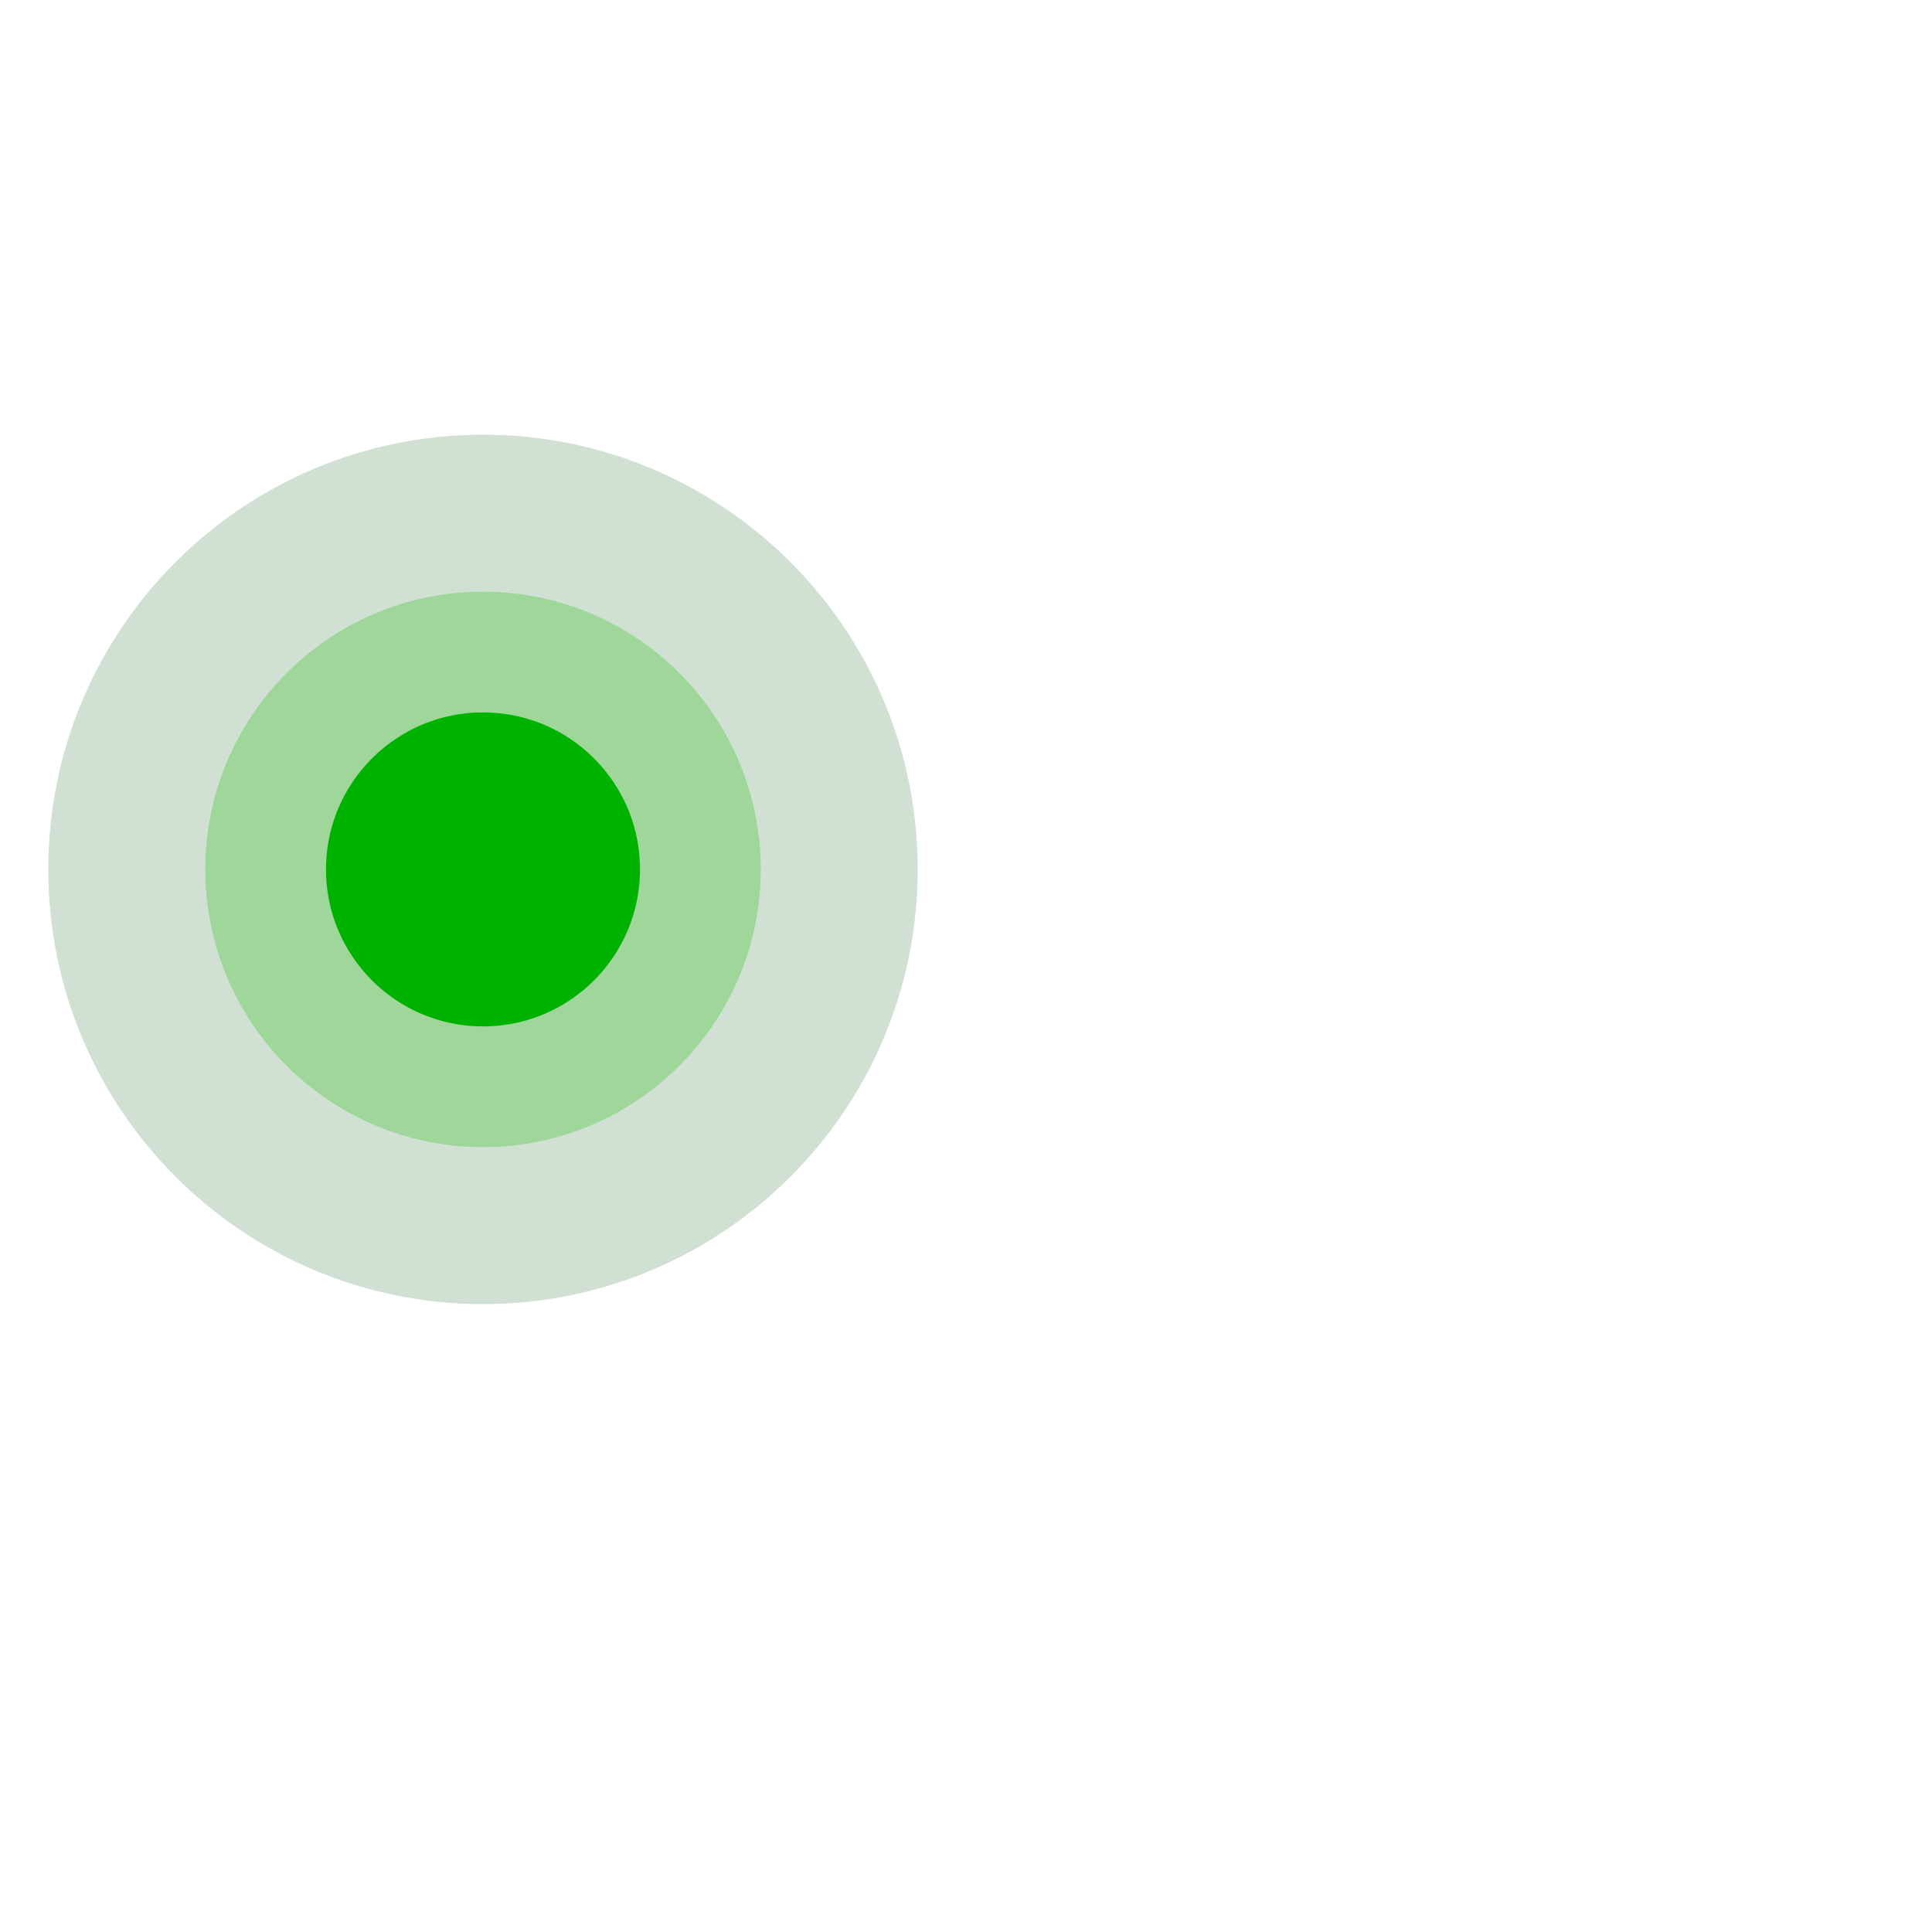
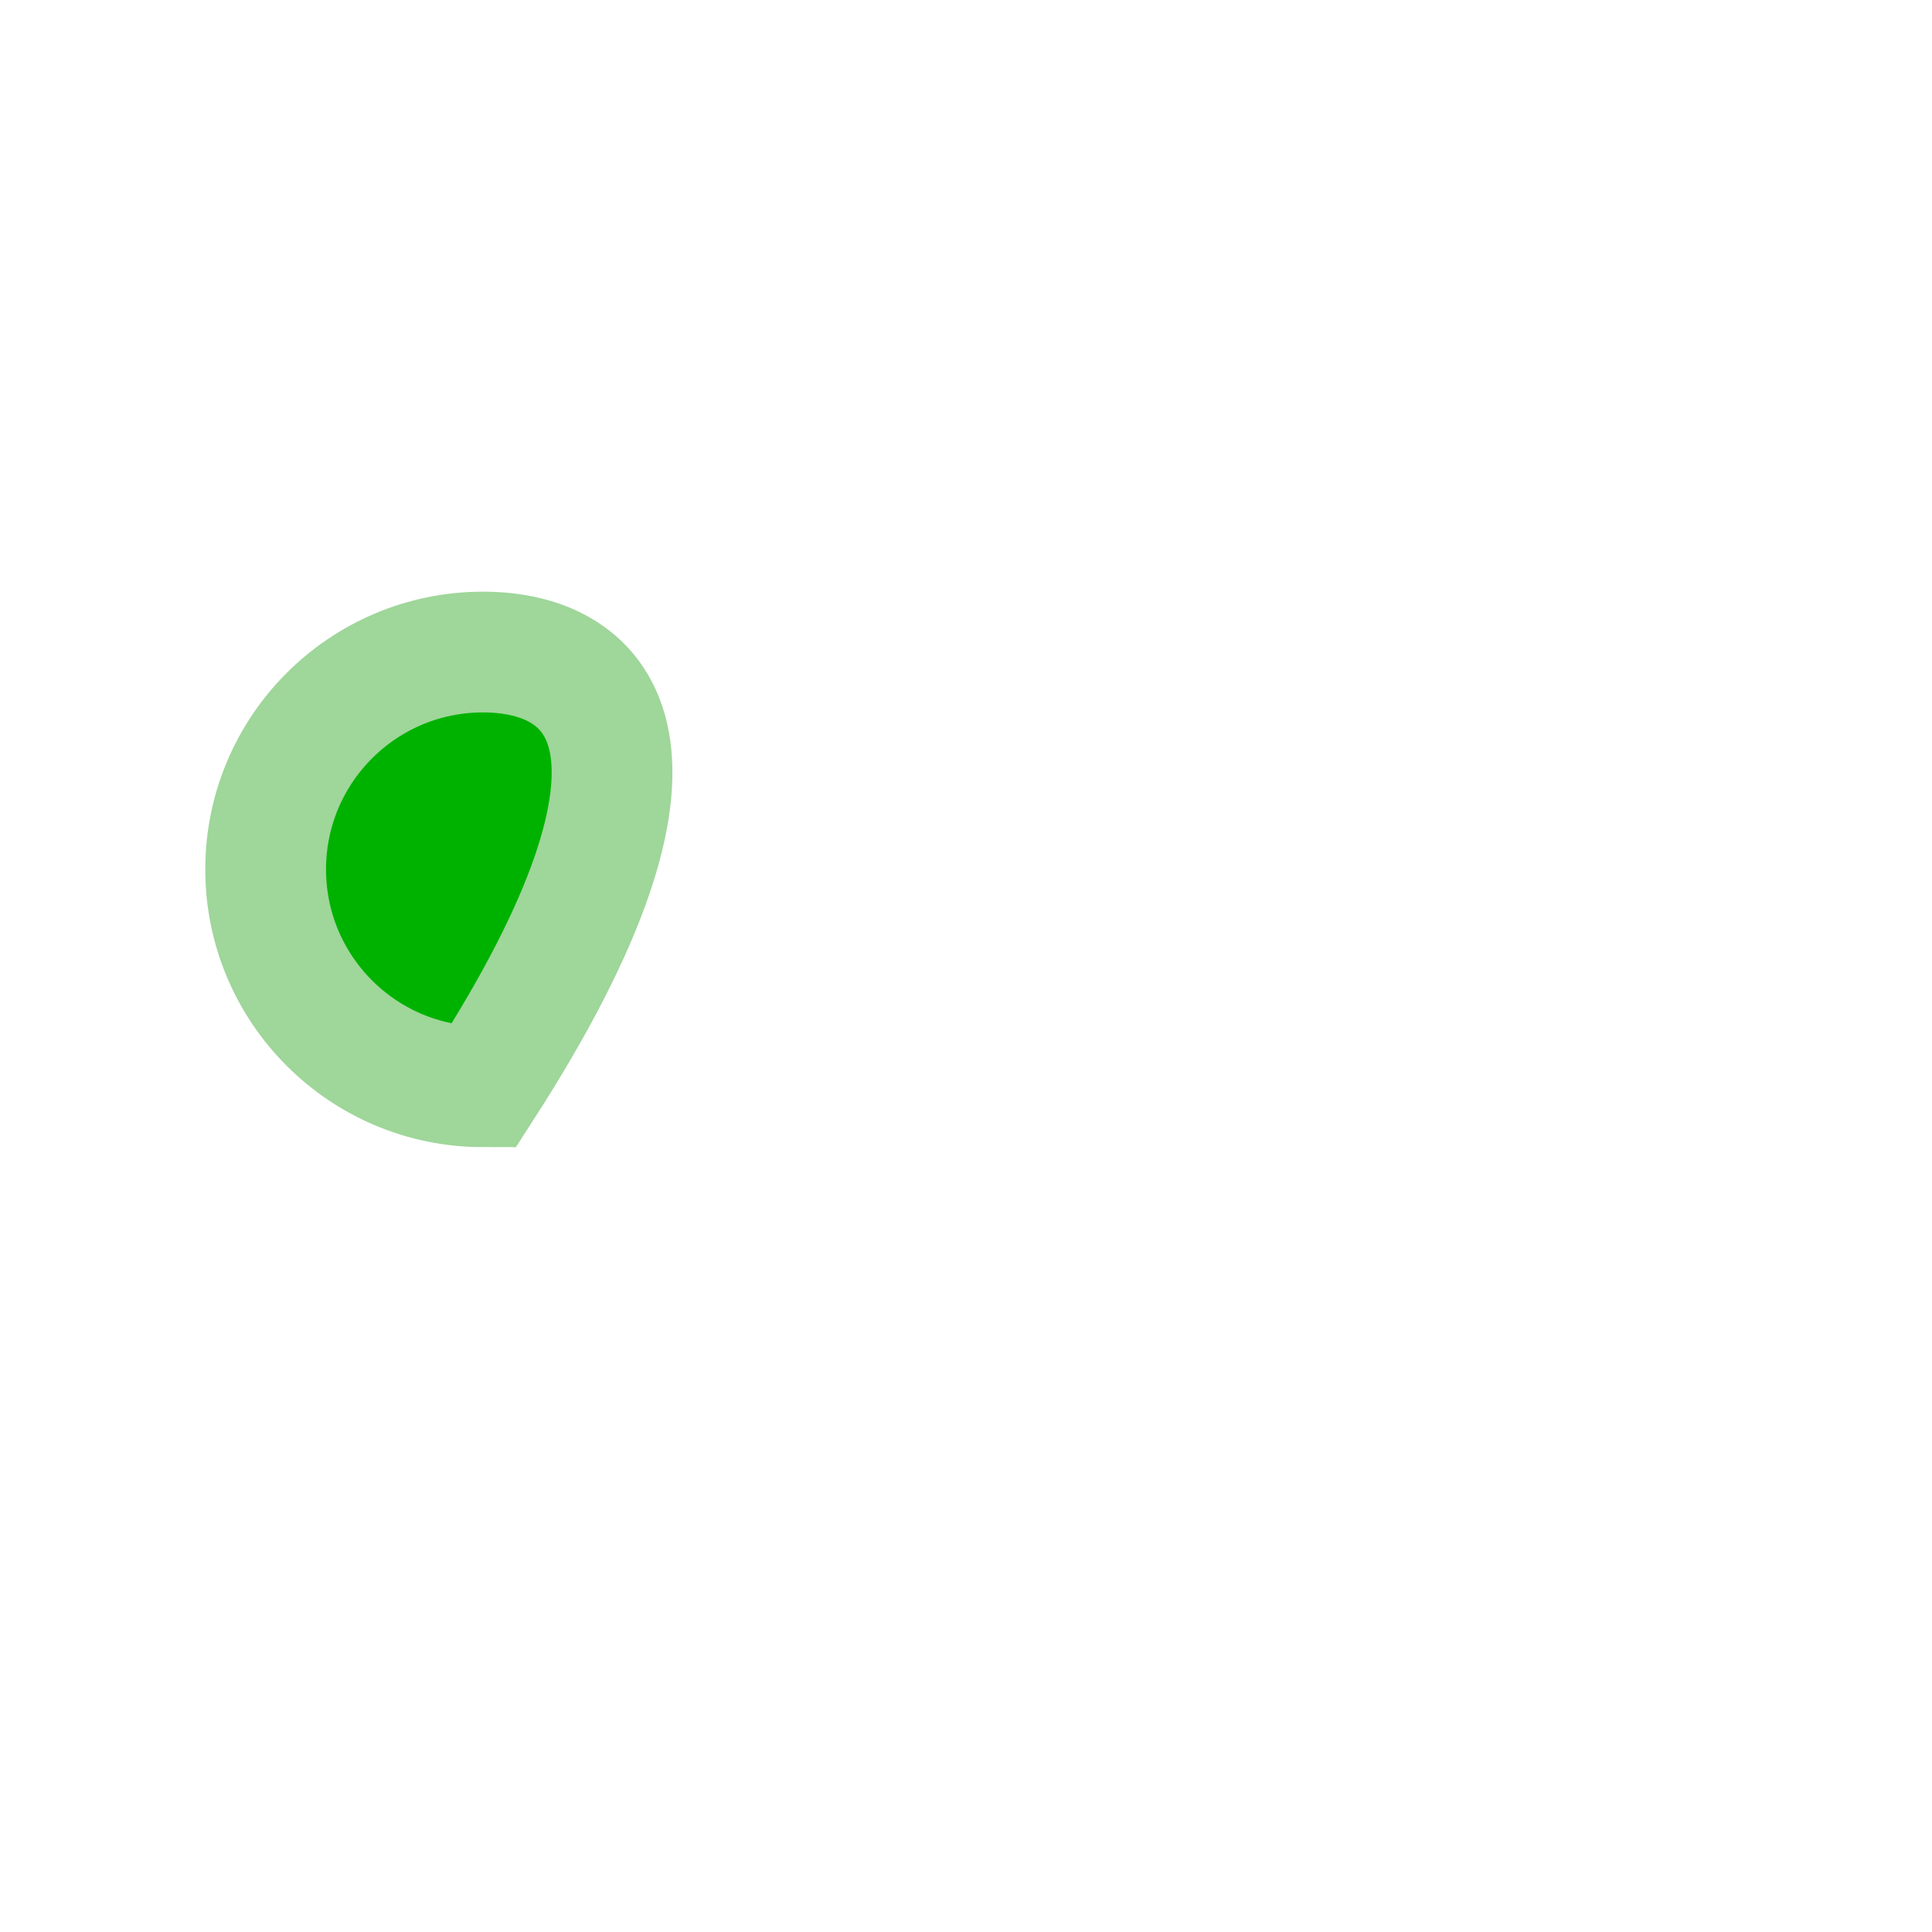
<svg xmlns="http://www.w3.org/2000/svg" width="24" height="24" viewBox="0 0 24 24" fill="none">
  <g clip-path="url(#clip0_5123_3396)">
    <g filter="url(#filter0_f_5123_3396)">
-       <path d="M6 16.2C8.982 16.2 11.4 13.782 11.4 10.8C11.4 7.818 8.982 5.4 6 5.4C3.018 5.4 0.6 7.818 0.6 10.8C0.6 13.782 3.018 16.2 6 16.2Z" fill="#D0E1D3" />
-     </g>
-     <path d="M6 13.5C7.491 13.5 8.7 12.291 8.7 10.8C8.7 9.309 7.491 8.1 6 8.1C4.509 8.1 3.3 9.309 3.3 10.8C3.3 12.291 4.509 13.5 6 13.5Z" fill="#00B200" stroke="#9FD69A" stroke-width="1.5" />
+       </g>
+     <path d="M6 13.5C8.7 9.309 7.491 8.1 6 8.1C4.509 8.1 3.3 9.309 3.3 10.8C3.3 12.291 4.509 13.5 6 13.5Z" fill="#00B200" stroke="#9FD69A" stroke-width="1.5" />
  </g>
  <defs>
    <filter id="filter0_f_5123_3396" x="-0.4" y="4.4" width="12.8" height="12.8" filterUnits="userSpaceOnUse" color-interpolation-filters="sRGB">
      <feFlood flood-opacity="0" result="BackgroundImageFix" />
      <feBlend mode="normal" in="SourceGraphic" in2="BackgroundImageFix" result="shape" />
      <feGaussianBlur stdDeviation="0.5" result="effect1_foregroundBlur_5123_3396" />
    </filter>
    <clipPath id="clip0_5123_3396">
      <rect width="24" height="24" fill="white" />
    </clipPath>
  </defs>
</svg>